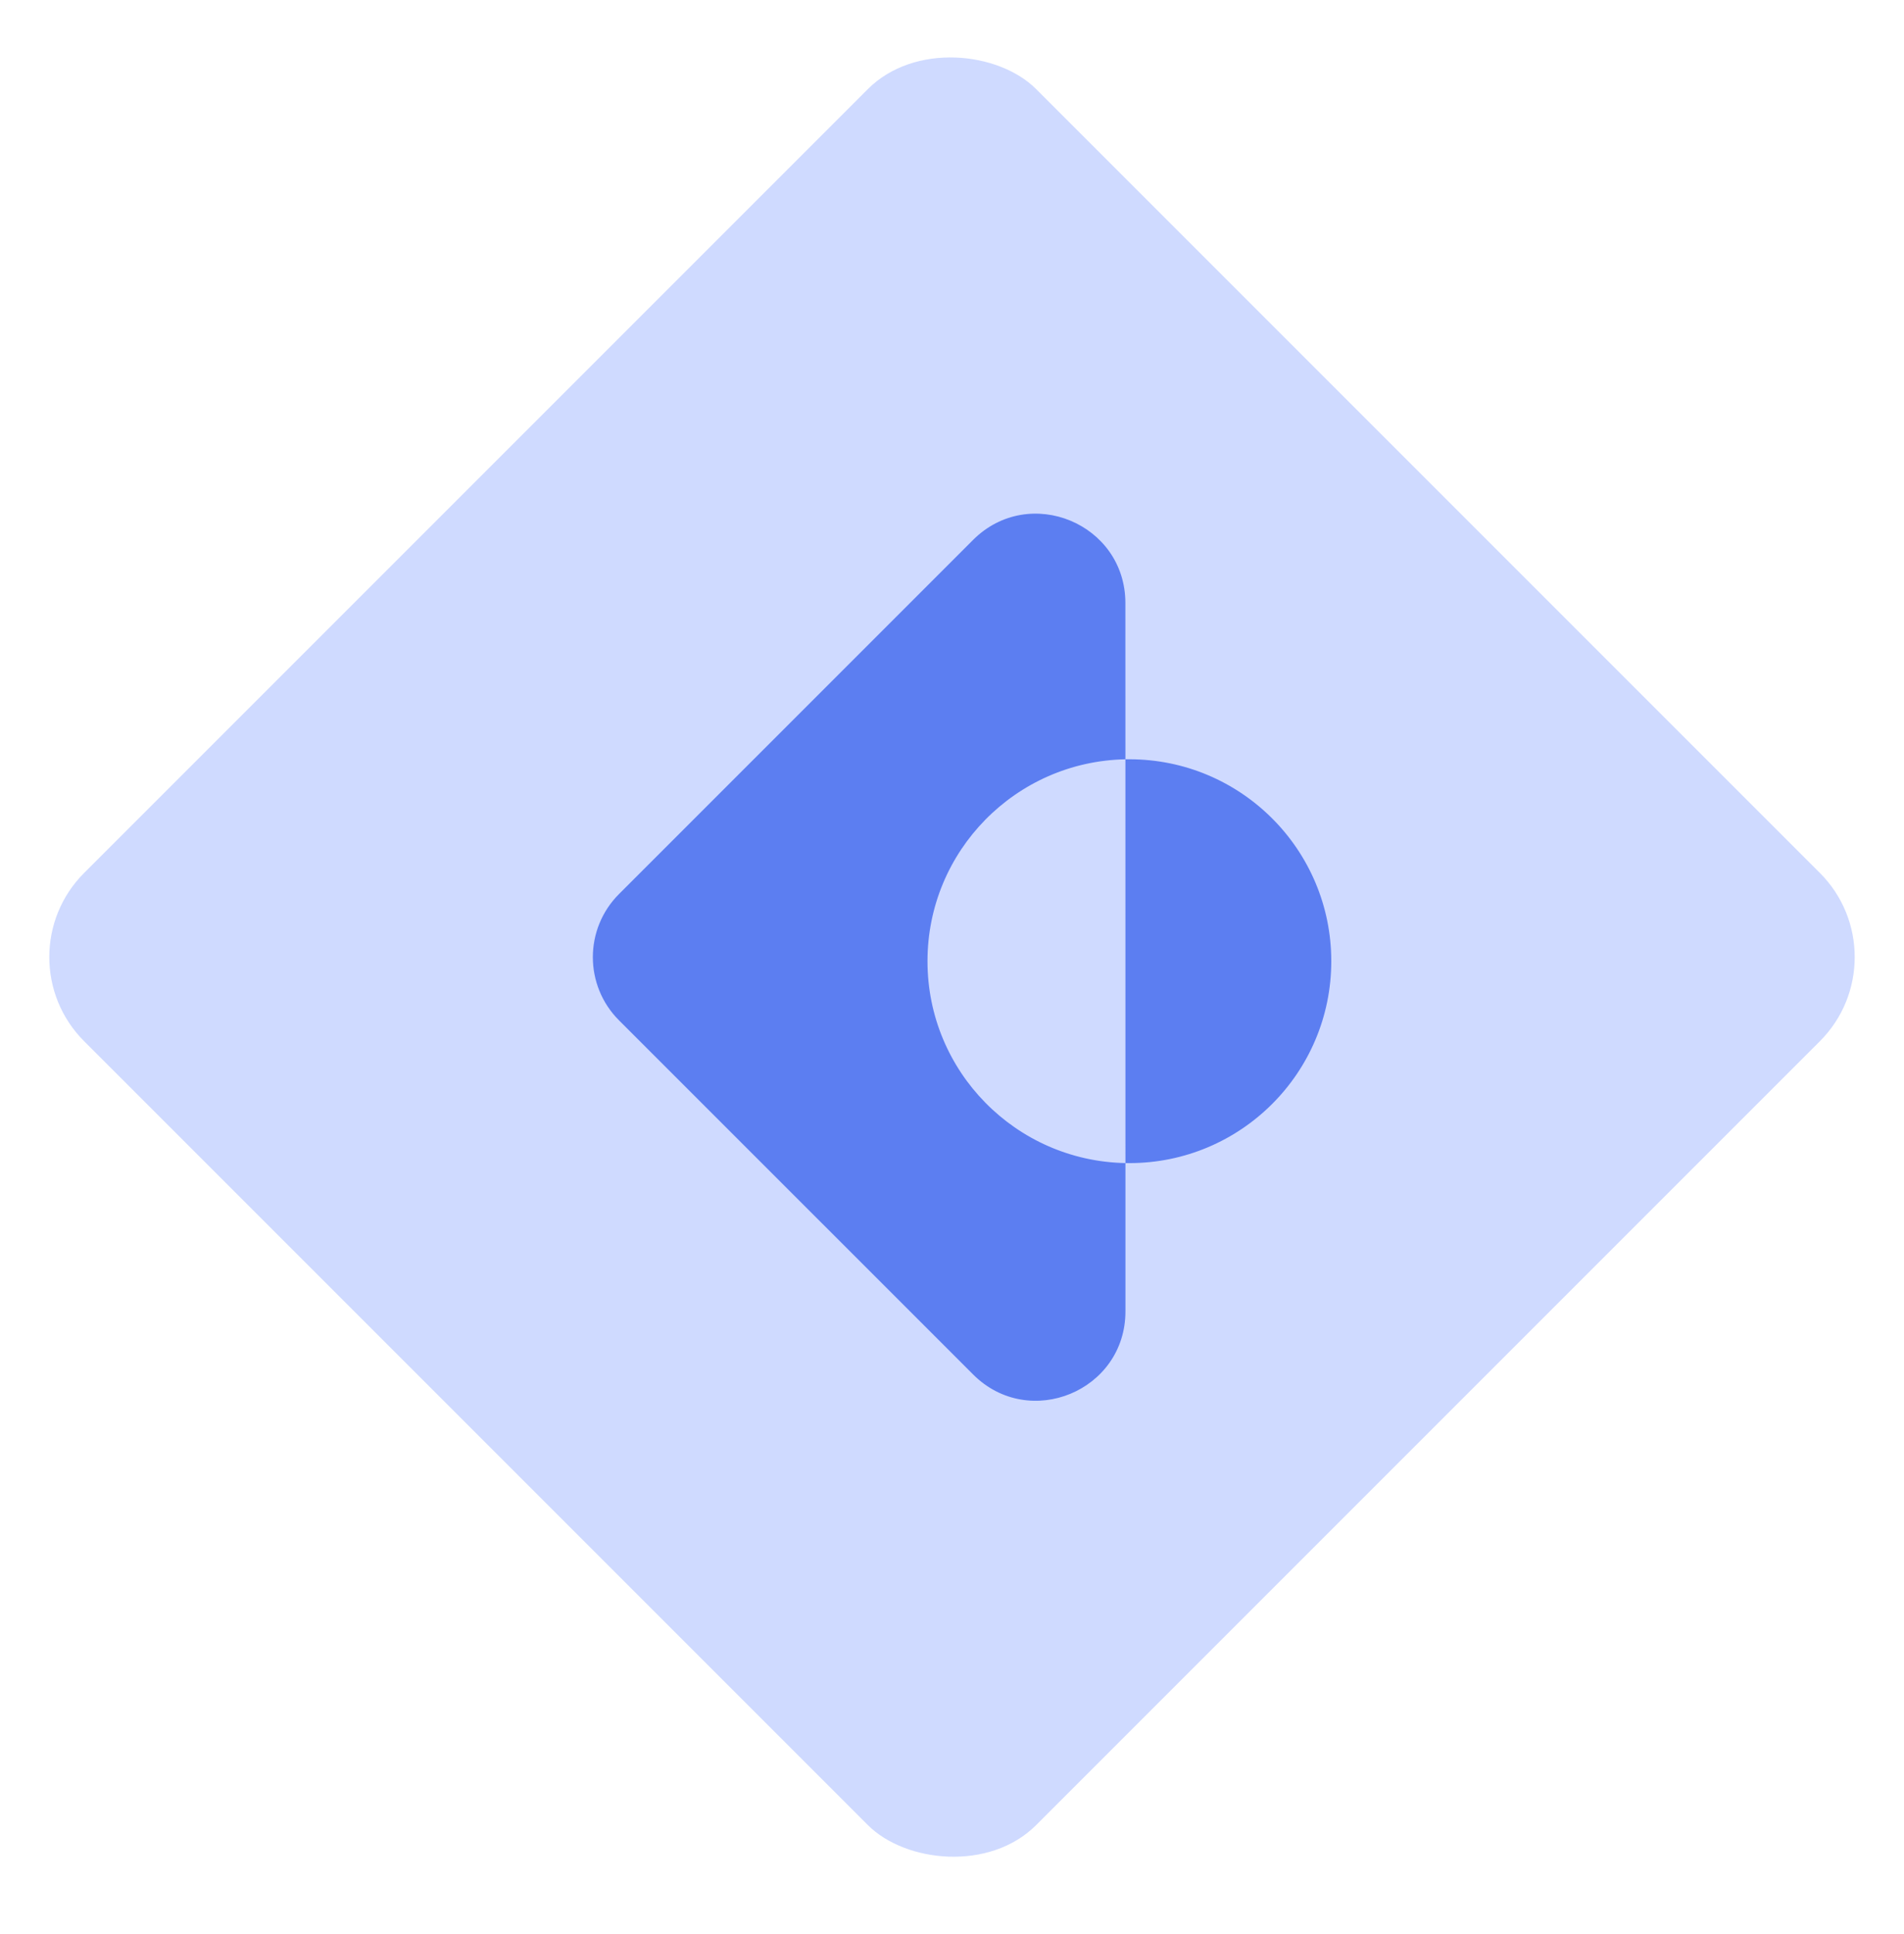
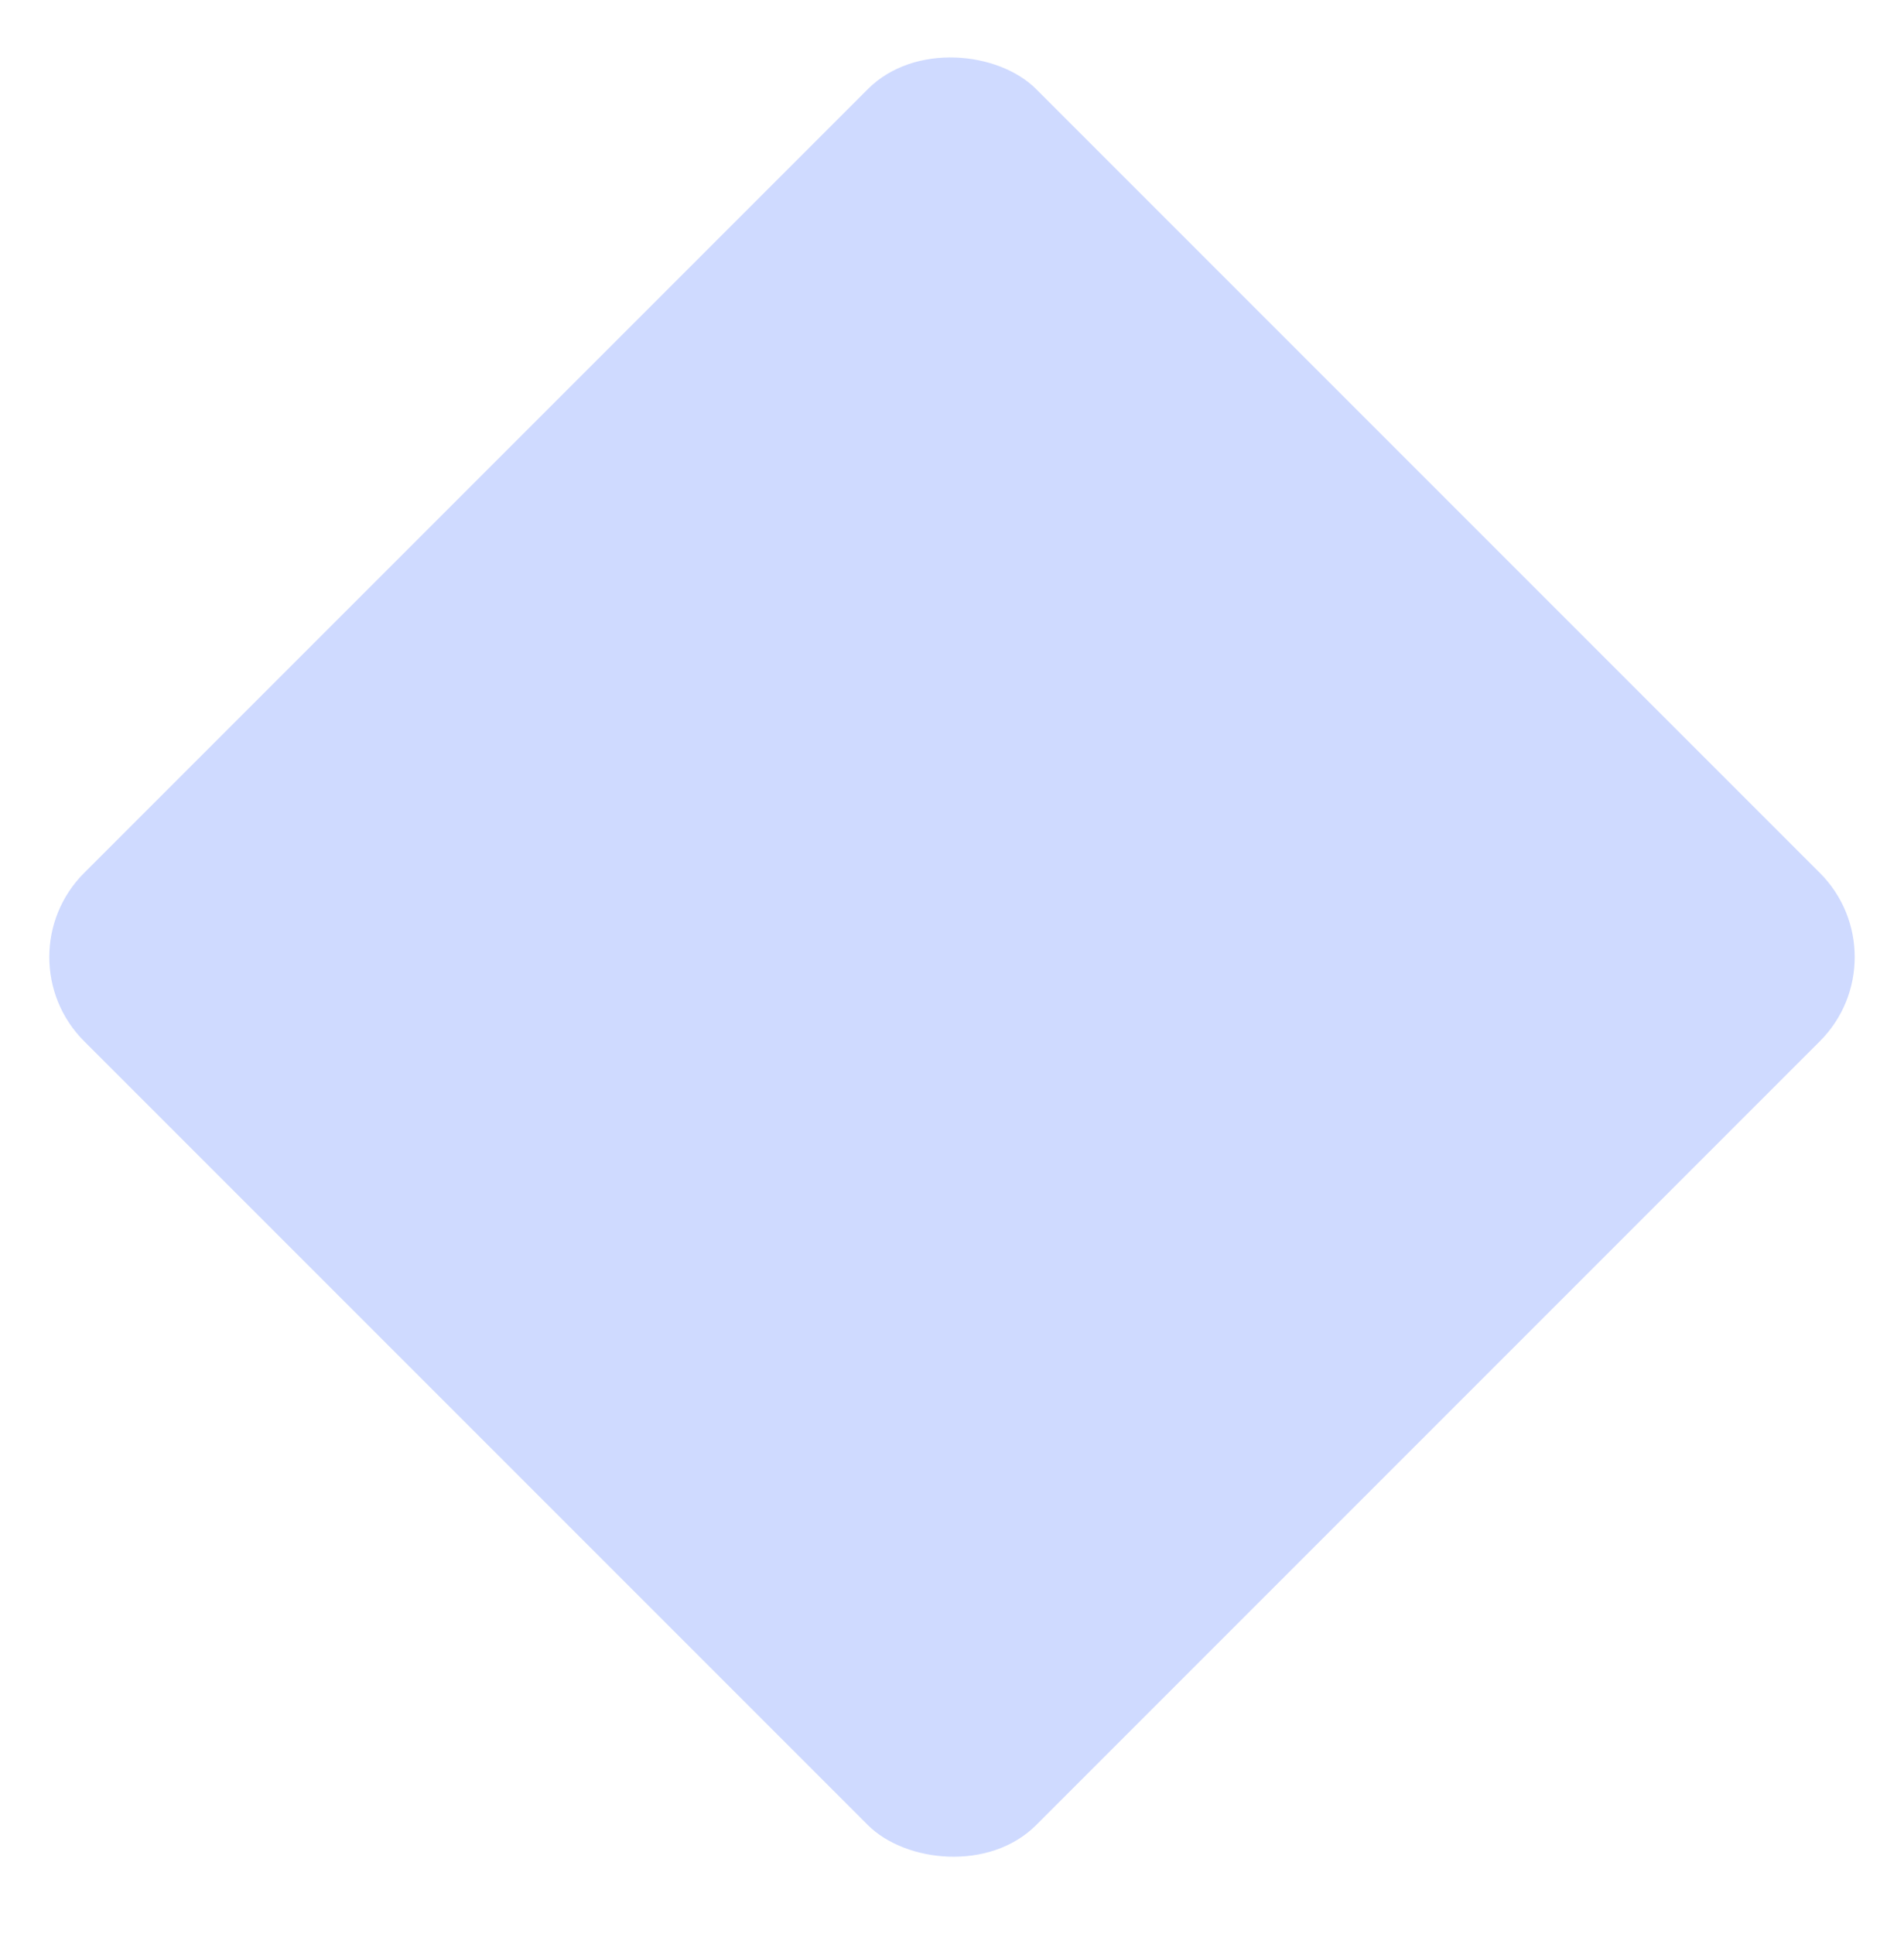
<svg xmlns="http://www.w3.org/2000/svg" width="64" height="65" viewBox="0 0 64 65" fill="none">
  <rect y="32.166" width="45.255" height="45.255" rx="4" transform="rotate(-45 0 32.166)" fill="#CFDAFF" />
-   <path fill-rule="evenodd" clip-rule="evenodd" d="M37.83 44.072C37.831 46.745 34.599 48.083 32.709 46.193L20.806 34.291C19.635 33.119 19.635 31.22 20.806 30.048L32.707 18.147C34.597 16.258 37.828 17.596 37.828 20.268L37.829 25.519C34.143 25.59 31.176 28.601 31.176 32.304C31.176 36.008 34.143 39.018 37.83 39.089L37.83 44.072ZM37.83 39.089L37.829 25.519C37.873 25.518 37.918 25.518 37.963 25.518C41.711 25.518 44.749 28.556 44.749 32.304C44.749 36.052 41.711 39.09 37.963 39.09C37.918 39.09 37.874 39.09 37.83 39.089Z" fill="#5C7EF1" />
</svg>